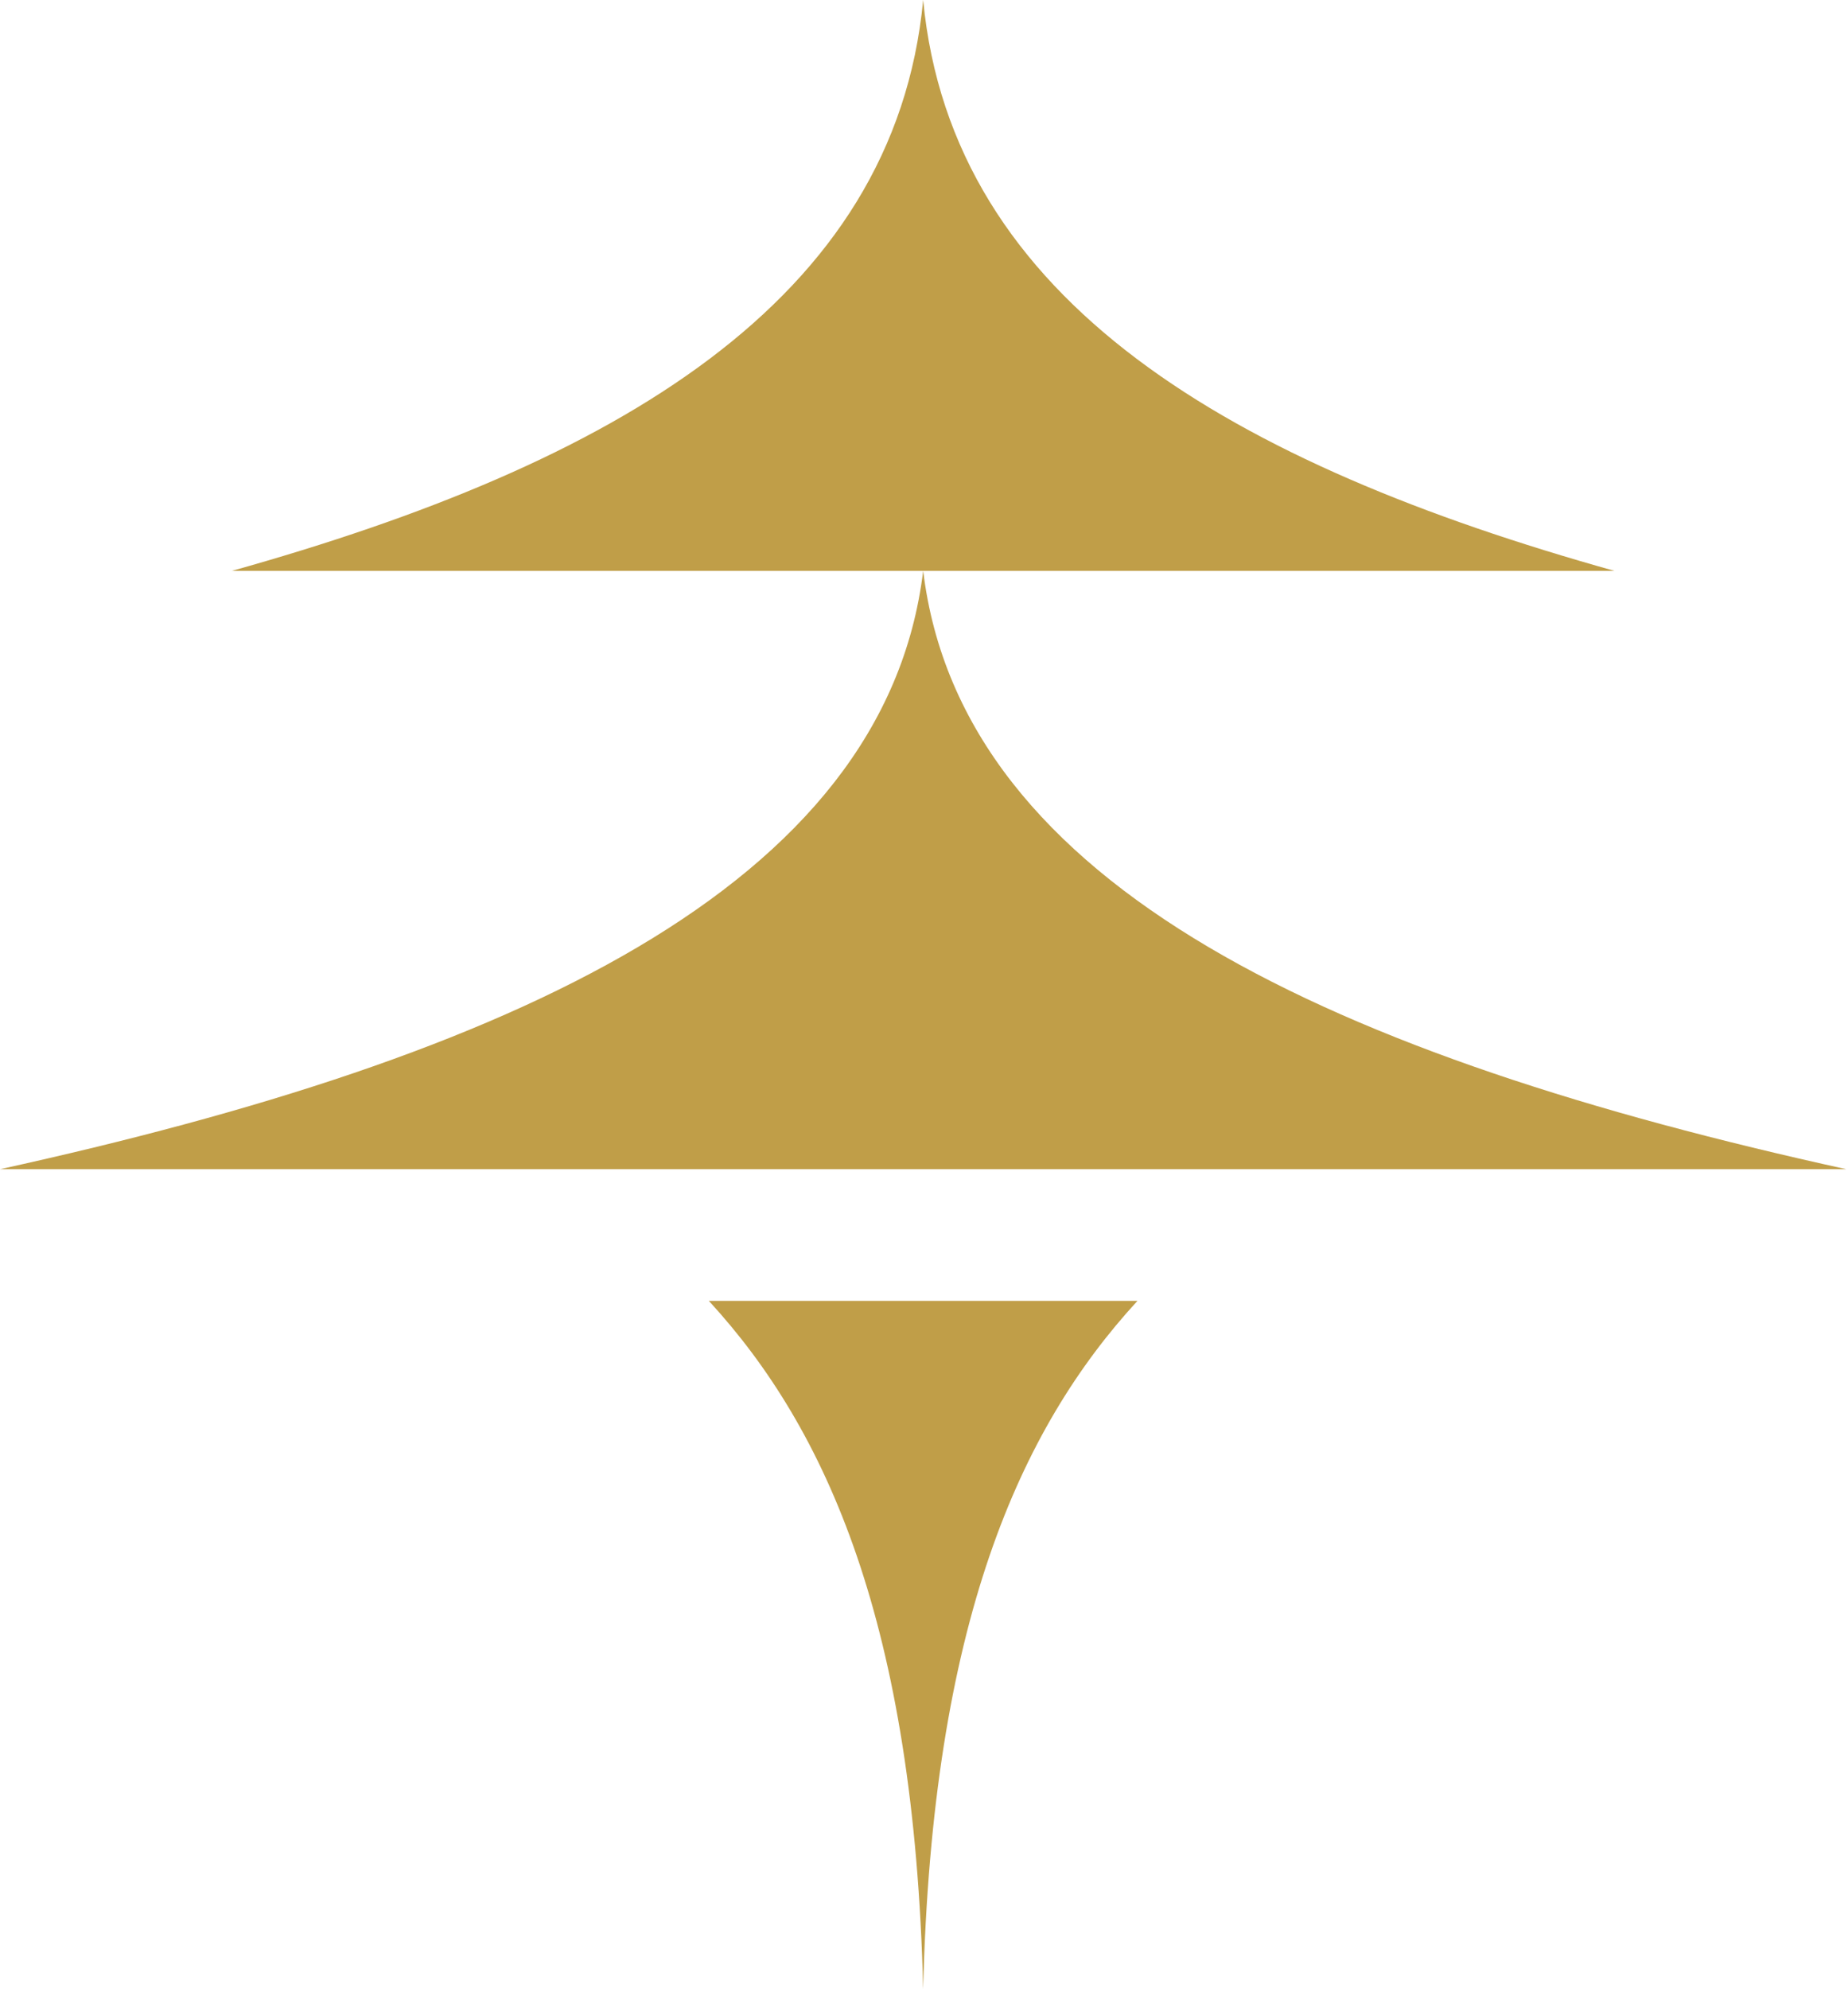
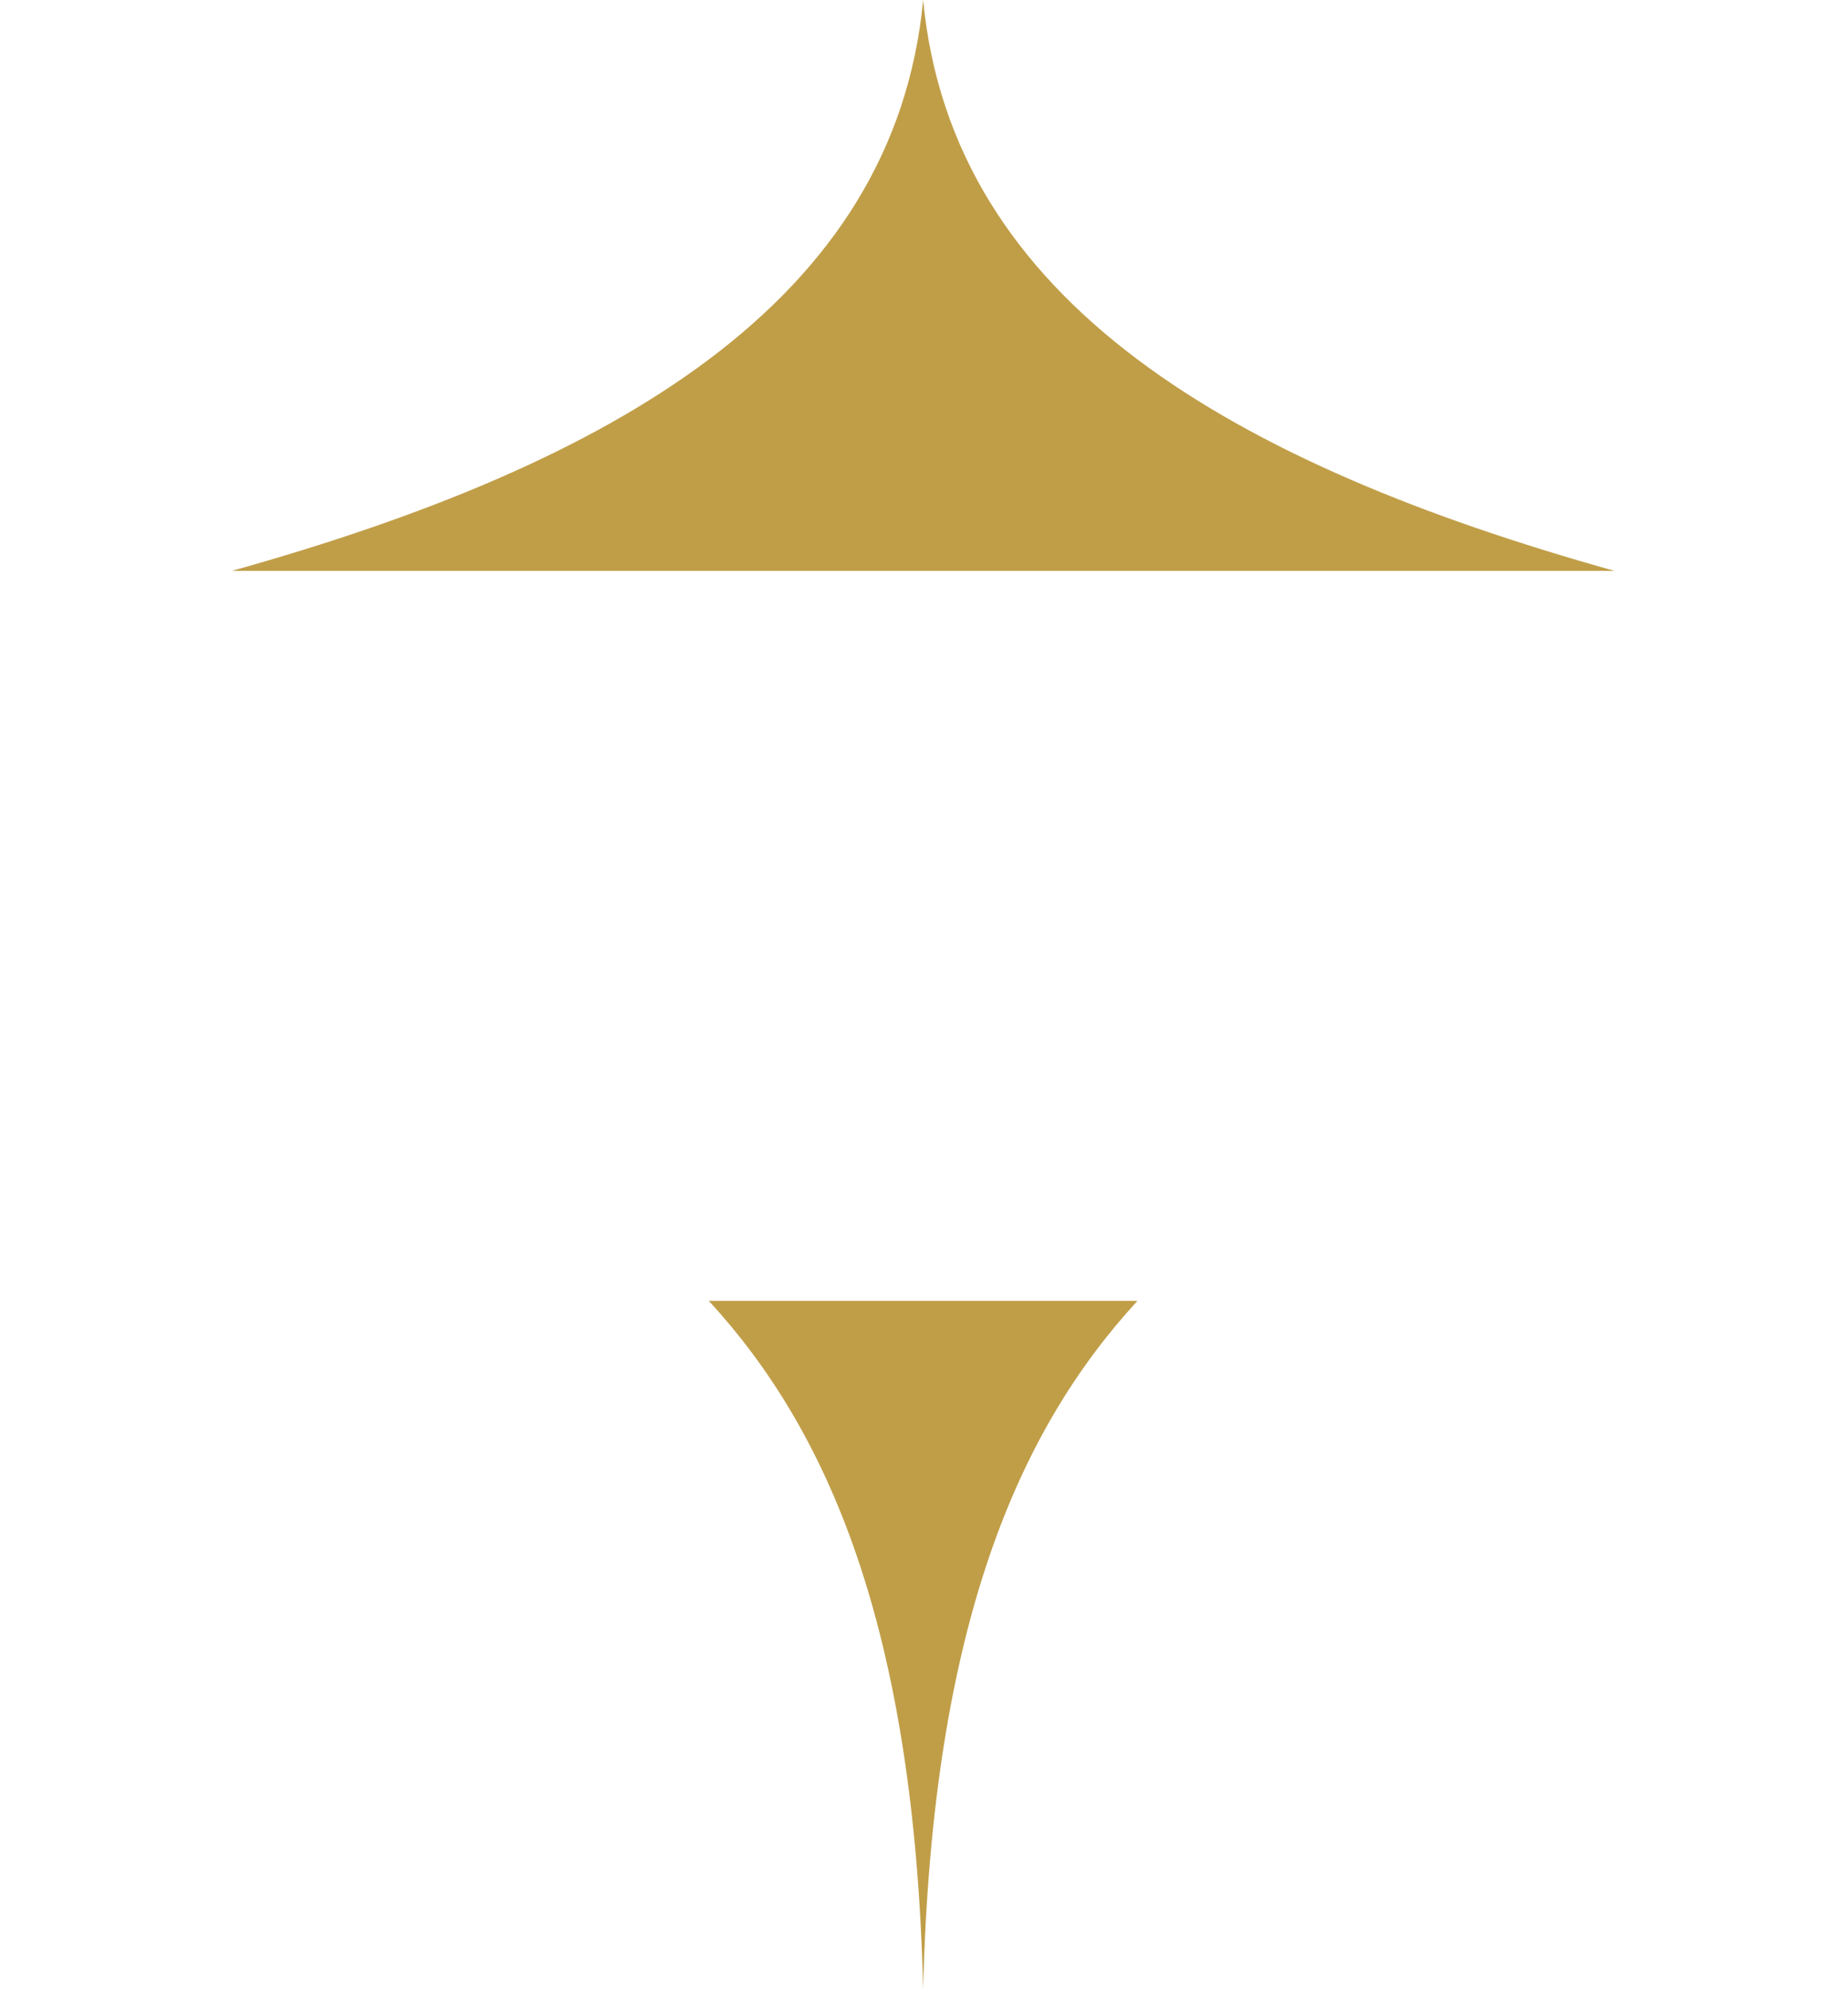
<svg xmlns="http://www.w3.org/2000/svg" width="580" height="624" viewBox="0 0 580 624" fill="none">
  <path d="M289.737 0C280.696 94.945 192.275 145.69 72.758 179.123L506.709 179.123C387.199 145.69 298.778 94.945 289.737 0Z" fill="#C09E48" />
  <path d="M289.737 624C292.538 509.593 319.952 448.448 357.004 408.158H222.463C259.514 448.448 286.929 509.593 289.73 624H289.737Z" fill="#C09E48" />
-   <path d="M289.737 179.123C277.666 278.63 159.591 331.815 0 366.856H579.481C419.89 331.815 301.815 278.63 289.744 179.123H289.737Z" fill="#C09E48" />
</svg>